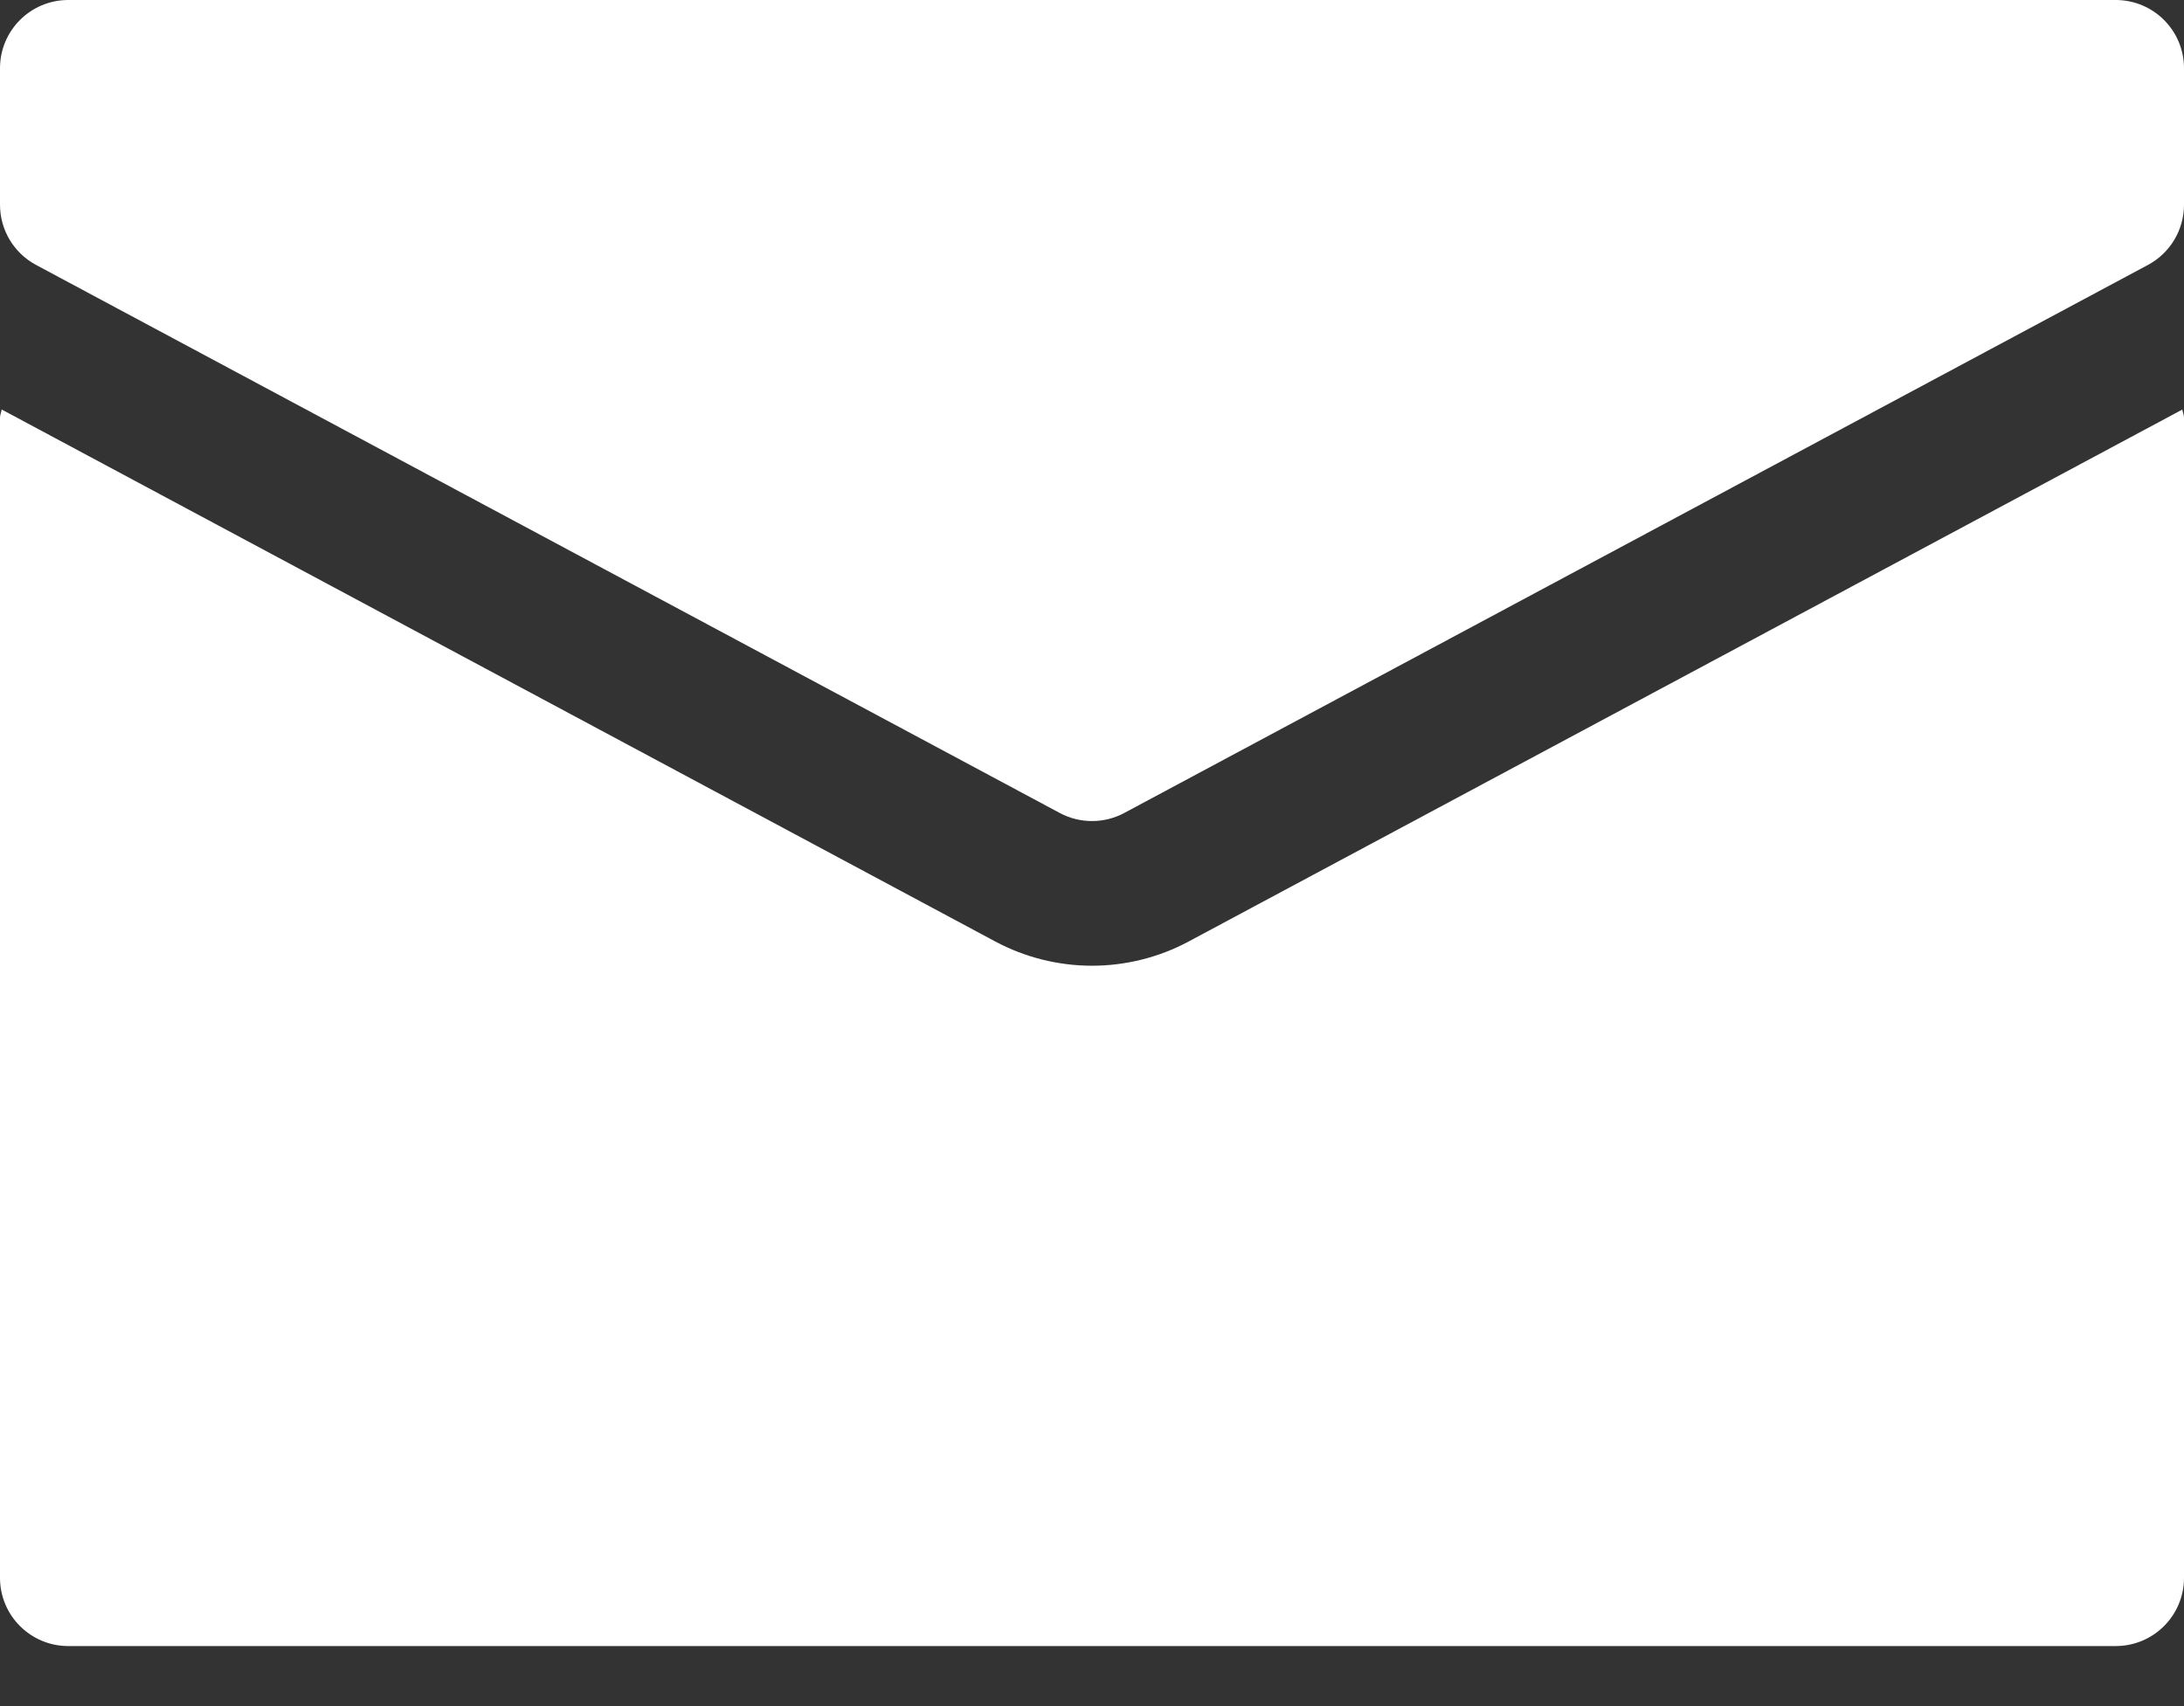
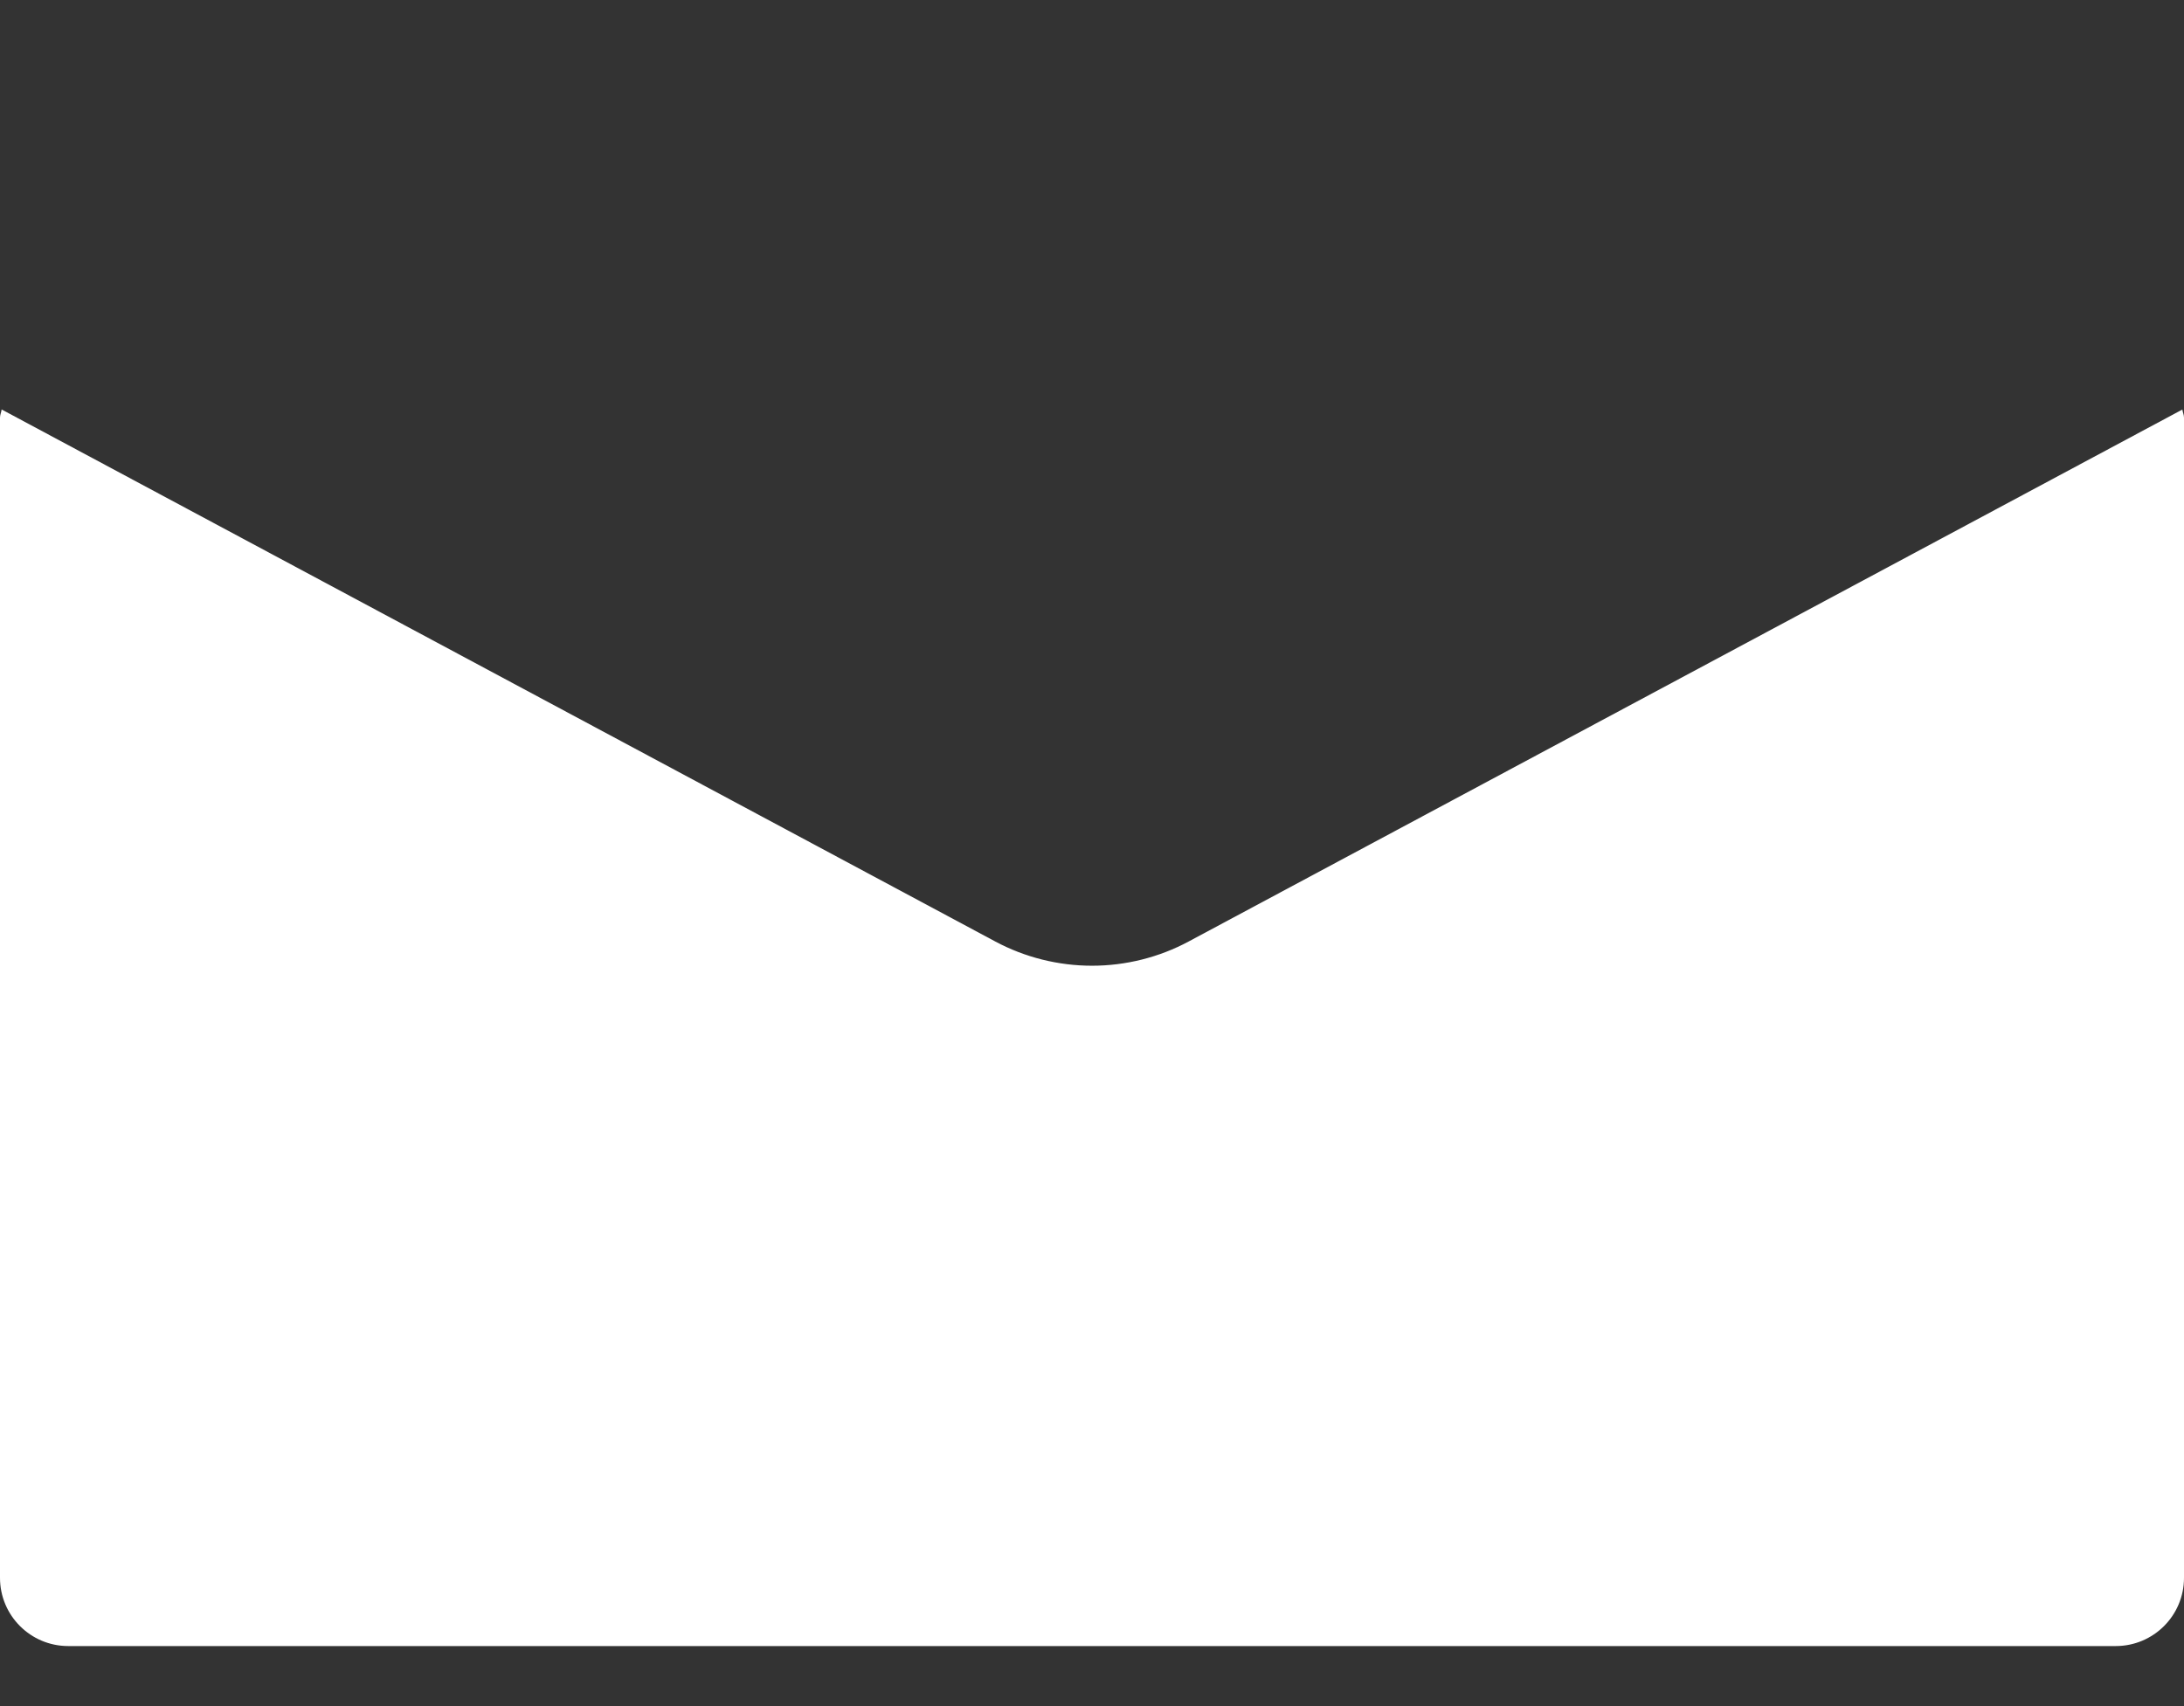
<svg xmlns="http://www.w3.org/2000/svg" width="32px" height="25px" viewBox="0 0 32 25" version="1.1">
  <rect x="0" y="0" width="32" height="25" fill="#333333" stroke="none" />
  <title>Contact</title>
  <desc>Created with Sketch.</desc>
  <defs />
  <g id="Final-Layout" stroke="none" stroke-width="1" fill="none" fill-rule="evenodd">
    <g id="Home" transform="translate(-1269, -944)" fill="#FFFFFF">
      <g id="Group-17" transform="translate(1243, 931)">
        <g id="Group-10" transform="translate(26, 13)">
          <g id="Contact">
            <path d="M17.416,13.796 C16.984,14.028 16.494,14.151 16,14.151 C15.506,14.151 15.016,14.028 14.583,13.796 L0.024,6 C0.019,6.041 0,6.078 0,6.12 L0,23.12 C0,23.673 0.448,24.12 1,24.12 L31,24.12 C31.552,24.12 32,23.673 32,23.12 L32,6.12 C32,6.078 31.981,6.042 31.976,6.001 L17.416,13.796 L17.416,13.796 Z" id="Fill-1" />
-             <path d="M31,0 L1,0 C0.448,0 0,0.447 0,1 L0,3 C0,3.369 0.203,3.708 0.528,3.882 L15.528,11.913 C15.675,11.992 15.838,12.031 16,12.031 C16.162,12.031 16.325,11.992 16.472,11.913 L31.472,3.882 C31.797,3.708 32,3.369 32,3 L32,1 C32,0.447 31.552,0 31,0 L31,0 Z" id="Fill-3" />
          </g>
        </g>
      </g>
    </g>
  </g>
</svg>